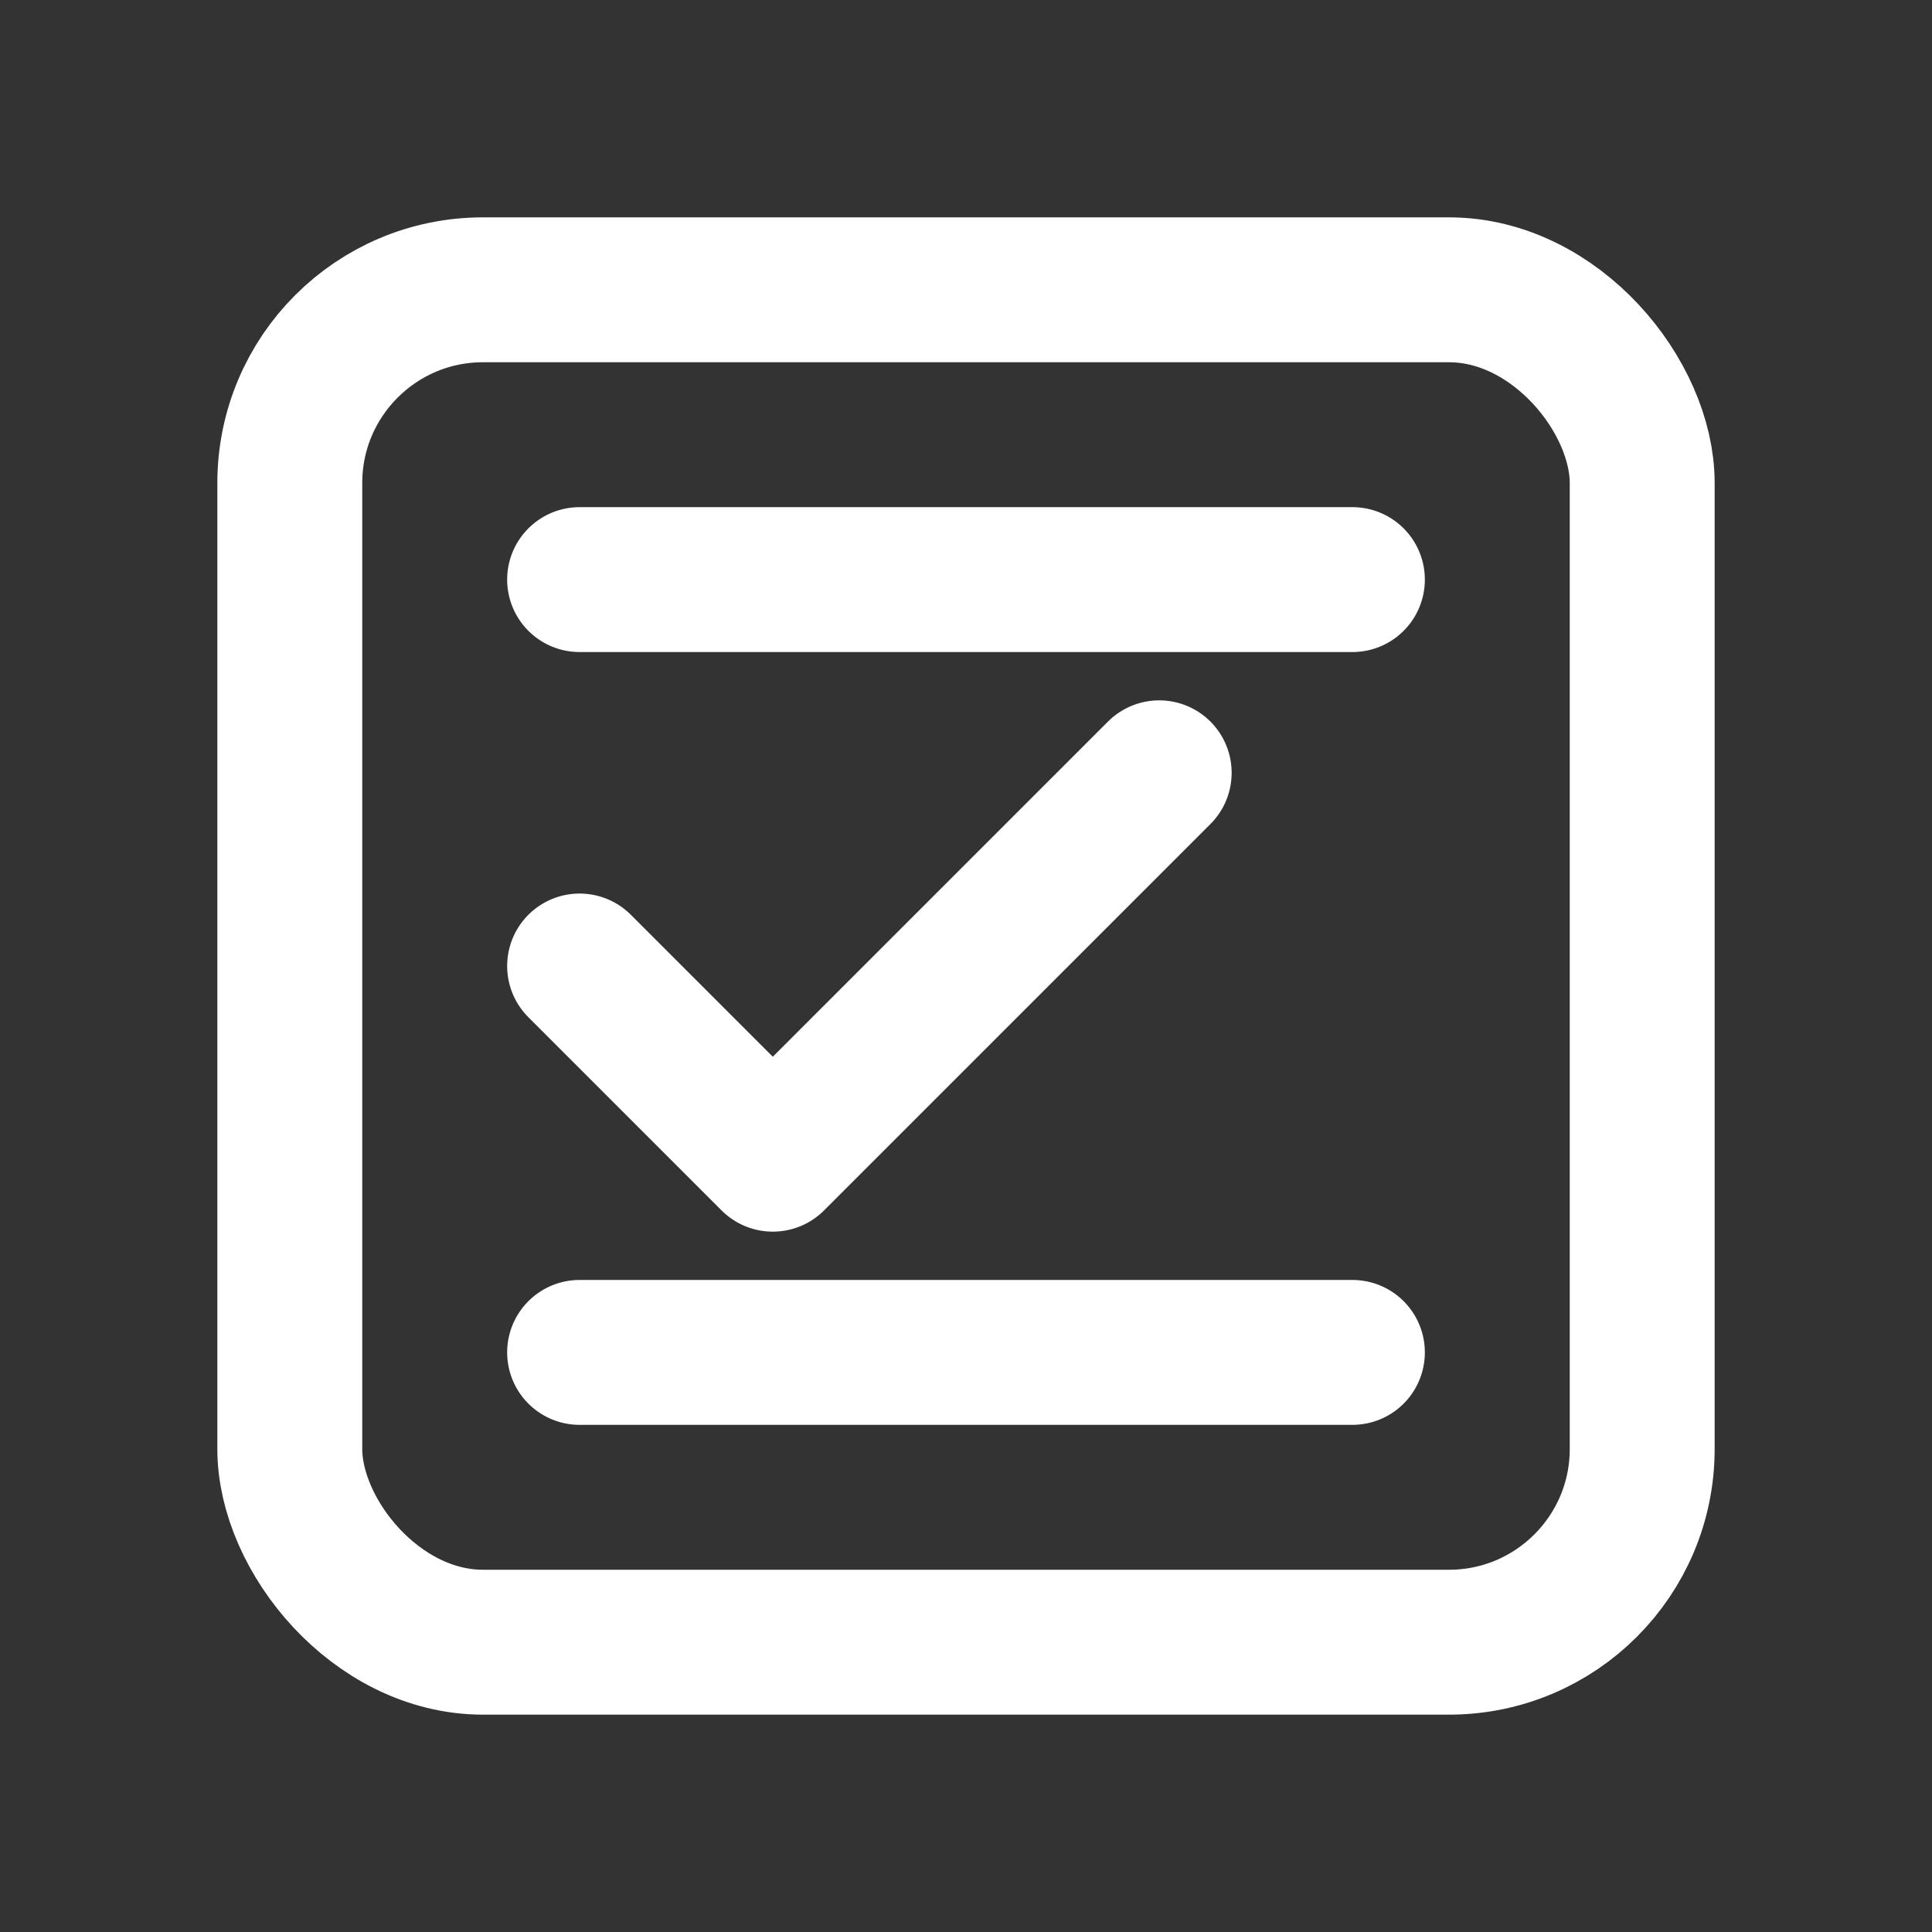
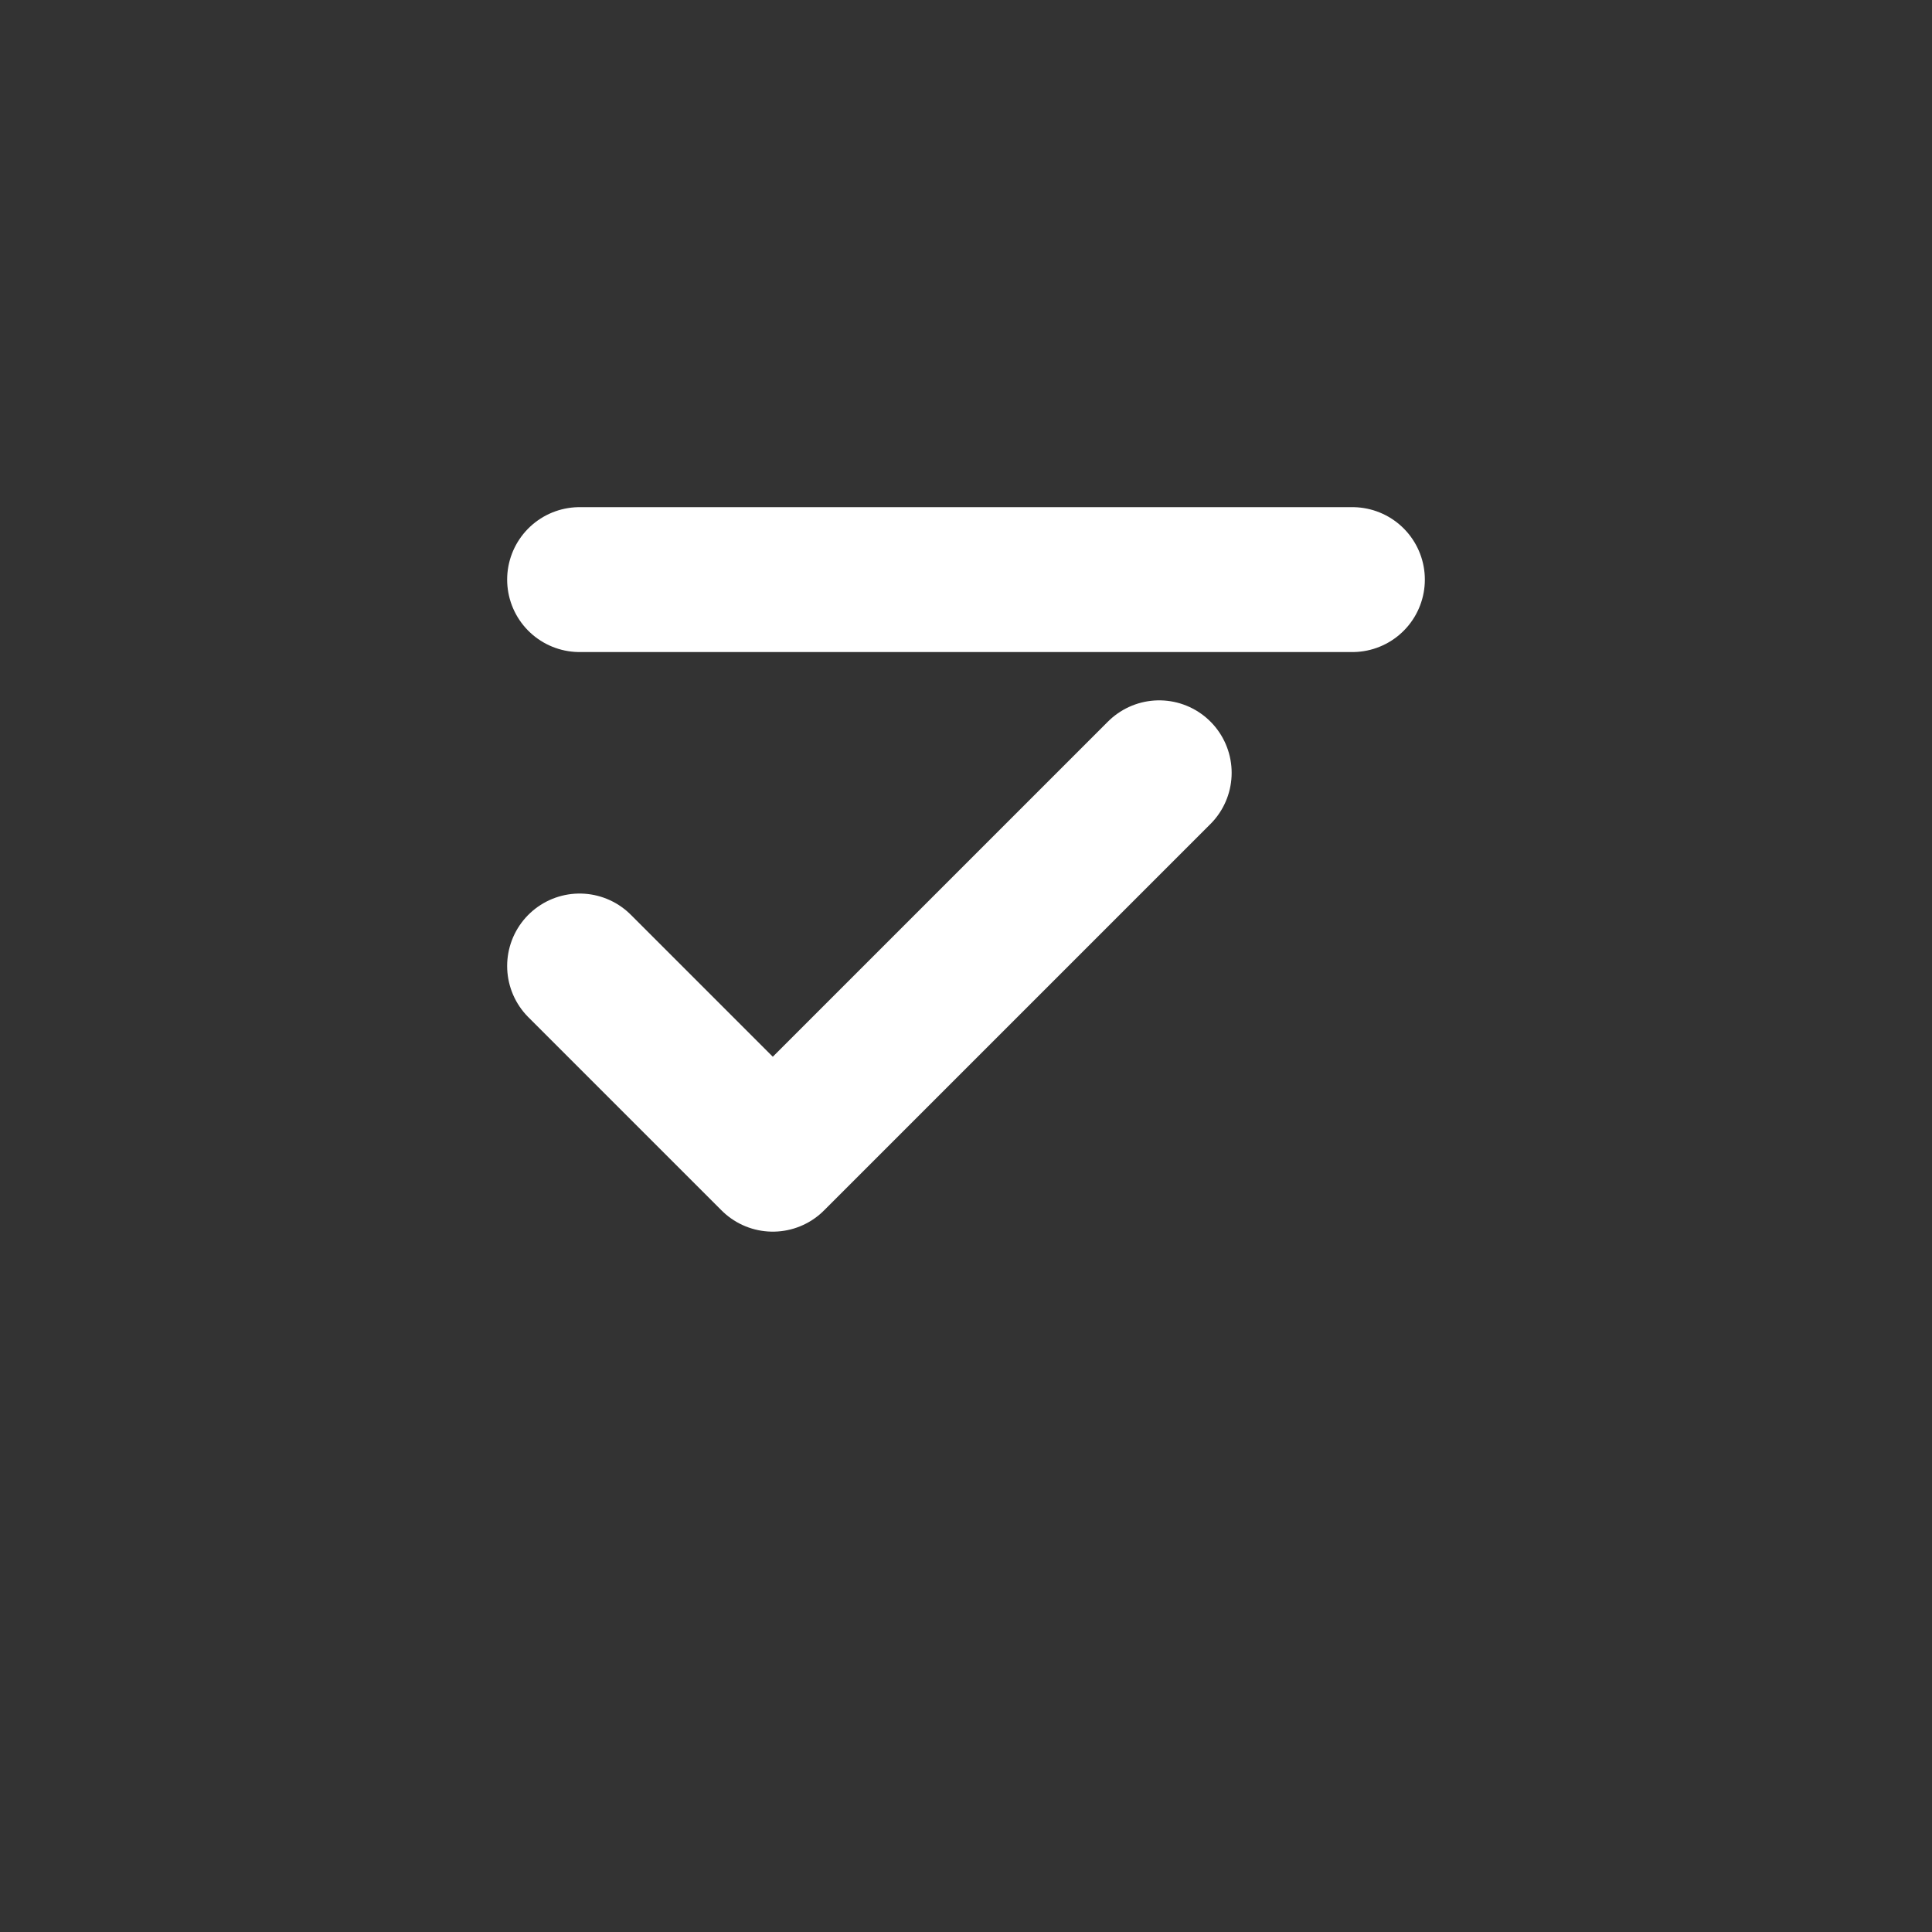
<svg xmlns="http://www.w3.org/2000/svg" width="20" height="20" viewBox="0 0 20 20" fill="none">
  <rect x="0" y="0" width="20" height="20" fill="#333333" stroke="none" />
-   <rect x="3" y="3" width="14" height="14" rx="2" stroke="#FFFFFF" stroke-width="1.5" fill="none" />
  <path d="m6 10 2 2 4-4" stroke="#FFFFFF" stroke-width="1.5" stroke-linecap="round" stroke-linejoin="round" />
  <path d="M6 6h8" stroke="#FFFFFF" stroke-width="1.5" stroke-linecap="round" />
-   <path d="M6 14h8" stroke="#FFFFFF" stroke-width="1.5" stroke-linecap="round" />
</svg>